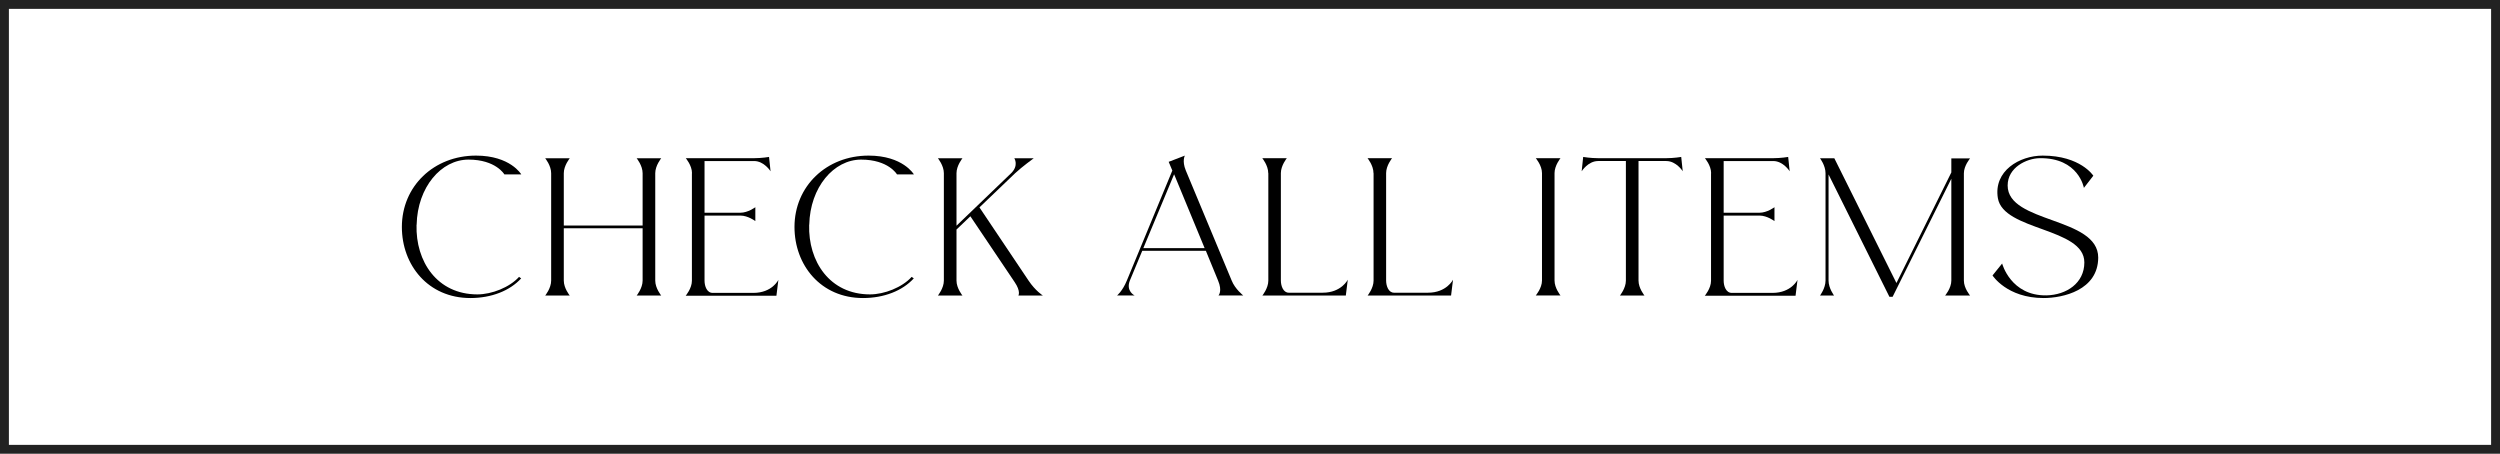
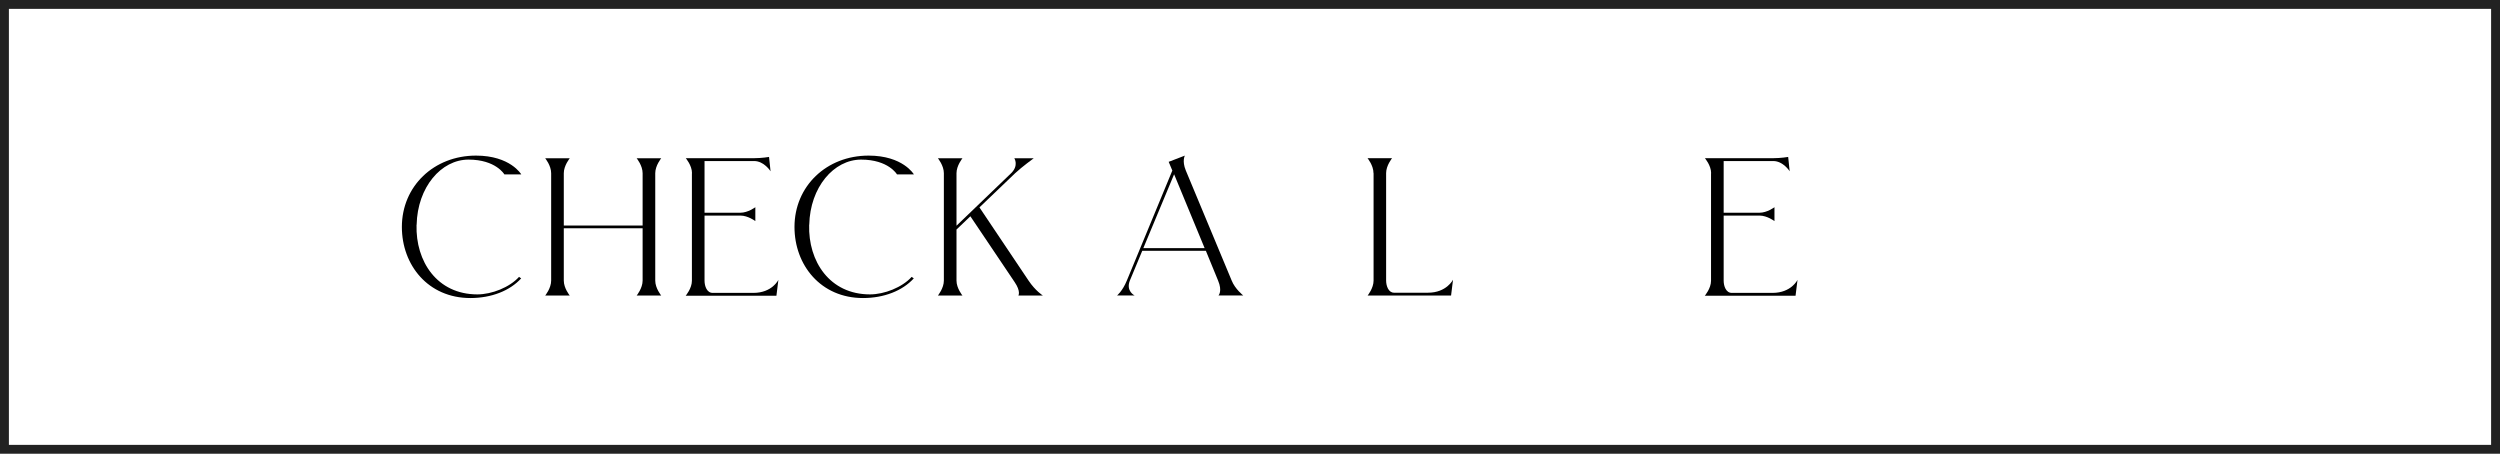
<svg xmlns="http://www.w3.org/2000/svg" id="_レイヤー_2" data-name="レイヤー 2" viewBox="0 0 281 51">
  <defs>
    <style>
      .cls-1 {
        fill: #000;
        stroke-width: 0px;
      }

      .cls-2 {
        fill: none;
        stroke: #222;
        stroke-miterlimit: 10;
      }
    </style>
  </defs>
  <g id="txt">
    <rect class="cls-2" x=".5" y=".5" width="280" height="50" />
    <g>
      <path class="cls-1" d="M46.82,25.27c-.12,4.1,2.3,7.82,6.84,7.82,1.61,0,3.62-.79,4.68-1.97l.24.17c-1.27,1.39-3.34,2.21-5.71,2.21-4.75,0-7.7-3.7-7.7-7.99,0-4.58,3.6-8.02,8.33-8.02,3.86,0,5.09,2.11,5.09,2.11h-1.9s-.96-1.66-4.03-1.66-5.74,3.1-5.83,7.32Z" />
      <path class="cls-1" d="M73.65,31.54c0,.86.67,1.68.67,1.68h-2.76s.67-.82.67-1.68v-5.88h-8.86v5.88c0,.86.67,1.68.67,1.68h-2.76s.67-.82.67-1.68v-12.07c0-.87-.67-1.68-.67-1.68h2.76s-.67.82-.67,1.68v5.88h8.86v-5.88c0-.87-.67-1.68-.67-1.68h2.76s-.67.82-.67,1.68v12.07Z" />
      <path class="cls-1" d="M77.78,19.46c0-.87-.7-1.68-.7-1.68h7.68c.86,0,1.68-.14,1.68-.14l.17,1.61s-.72-1.15-1.85-1.15h-5.57v5.81h4.03c.86,0,1.68-.62,1.68-.62v1.56s-.82-.62-1.68-.62h-4.03v7.32c0,.6.26,1.37.91,1.37h4.58c2.11,0,2.81-1.46,2.81-1.46l-.22,1.78h-10.2s.7-.82.7-1.68v-12.07Z" />
      <path class="cls-1" d="M90.95,25.27c-.12,4.1,2.3,7.82,6.84,7.82,1.61,0,3.62-.79,4.68-1.97l.24.17c-1.27,1.39-3.34,2.21-5.71,2.21-4.75,0-7.7-3.7-7.7-7.99,0-4.58,3.6-8.02,8.33-8.02,3.86,0,5.09,2.11,5.09,2.11h-1.9s-.96-1.66-4.03-1.66-5.74,3.1-5.83,7.32Z" />
      <path class="cls-1" d="M114.47,33.21s.29-.46-.43-1.51l-4.97-7.39-1.56,1.49v5.74c0,.86.67,1.68.67,1.68h-2.76s.67-.82.67-1.68v-12.07c0-.87-.67-1.68-.67-1.68h2.76s-.67.82-.67,1.68v5.9l6.14-5.9c.89-.87.36-1.68.36-1.68h2.18s-1.32.96-2.09,1.68l-4.01,3.84,5.52,8.23c.77,1.15,1.61,1.68,1.61,1.68h-2.76Z" />
      <path class="cls-1" d="M136.96,33.21s.46-.48-.05-1.68l-1.37-3.34h-7.15l-1.39,3.34c-.48,1.2.53,1.68.53,1.68h-1.97s.62-.5,1.1-1.68l5.11-12.36-.41-.98,1.82-.7s-.34.58.1,1.66l5.16,12.38c.38.96,1.3,1.68,1.3,1.68h-2.78ZM128.51,27.89h6.89l-3.43-8.3-3.46,8.3Z" />
-       <path class="cls-1" d="M142.55,19.46c0-.87-.67-1.68-.67-1.68h2.76s-.67.82-.67,1.68v12.07c0,.6.26,1.37.89,1.37h3.82c2.09,0,2.81-1.46,2.81-1.46l-.22,1.78h-9.38s.67-.82.67-1.68v-12.07Z" />
      <path class="cls-1" d="M154.38,19.46c0-.87-.67-1.68-.67-1.68h2.76s-.67.82-.67,1.68v12.07c0,.6.26,1.37.89,1.37h3.82c2.09,0,2.81-1.46,2.81-1.46l-.22,1.78h-9.38s.67-.82.67-1.68v-12.07Z" />
-       <path class="cls-1" d="M173.32,19.46c0-.87-.7-1.68-.7-1.68h2.78s-.67.82-.67,1.68v12.07c0,.86.67,1.68.67,1.68h-2.78s.7-.82.7-1.68v-12.07Z" />
-       <path class="cls-1" d="M189.14,19.25s-.72-1.15-1.85-1.15h-3.12v13.44c0,.86.67,1.68.67,1.68h-2.76s.67-.82.67-1.68v-13.44h-3.12c-1.13,0-1.85,1.15-1.85,1.15l.17-1.61s.82.14,1.68.14h7.66c.86,0,1.68-.14,1.68-.14l.17,1.61Z" />
      <path class="cls-1" d="M192.33,19.46c0-.87-.7-1.68-.7-1.68h7.68c.86,0,1.68-.14,1.68-.14l.17,1.61s-.72-1.15-1.85-1.15h-5.57v5.81h4.03c.86,0,1.68-.62,1.68-.62v1.56s-.82-.62-1.68-.62h-4.03v7.32c0,.6.26,1.37.91,1.37h4.58c2.11,0,2.81-1.46,2.81-1.46l-.22,1.78h-10.2s.7-.82.7-1.68v-12.07Z" />
-       <path class="cls-1" d="M220.74,31.54c0,.86.7,1.68.7,1.68h-2.81s.7-.82.7-1.68v-11.45l-6.6,13.27h-.36l-6.84-13.75v11.93c0,.86.62,1.68.62,1.68h-1.58s.62-.82.62-1.68v-12.07c0-.87-.62-1.68-.62-1.68h1.61l6.98,14.02,6.17-12.43v-1.58h2.11s-.7.82-.7,1.68v12.07Z" />
-       <path class="cls-1" d="M234.28,29.49c0-3.91-9.1-3.53-9.72-7.22-.5-3.05,2.42-4.78,5.04-4.78,4.25,0,5.69,2.26,5.69,2.26l-1.06,1.37s-.58-3.41-4.99-3.34c-1.44.03-3.58,1.03-3.58,3.07,0,4.27,10.18,3.51,10.18,8.11-.02,3.67-3.98,4.54-6.14,4.54-4.13,0-5.74-2.54-5.74-2.54l1.08-1.34s.96,3.65,4.99,3.58c2.23-.05,4.25-1.37,4.25-3.7Z" />
    </g>
  </g>
</svg>